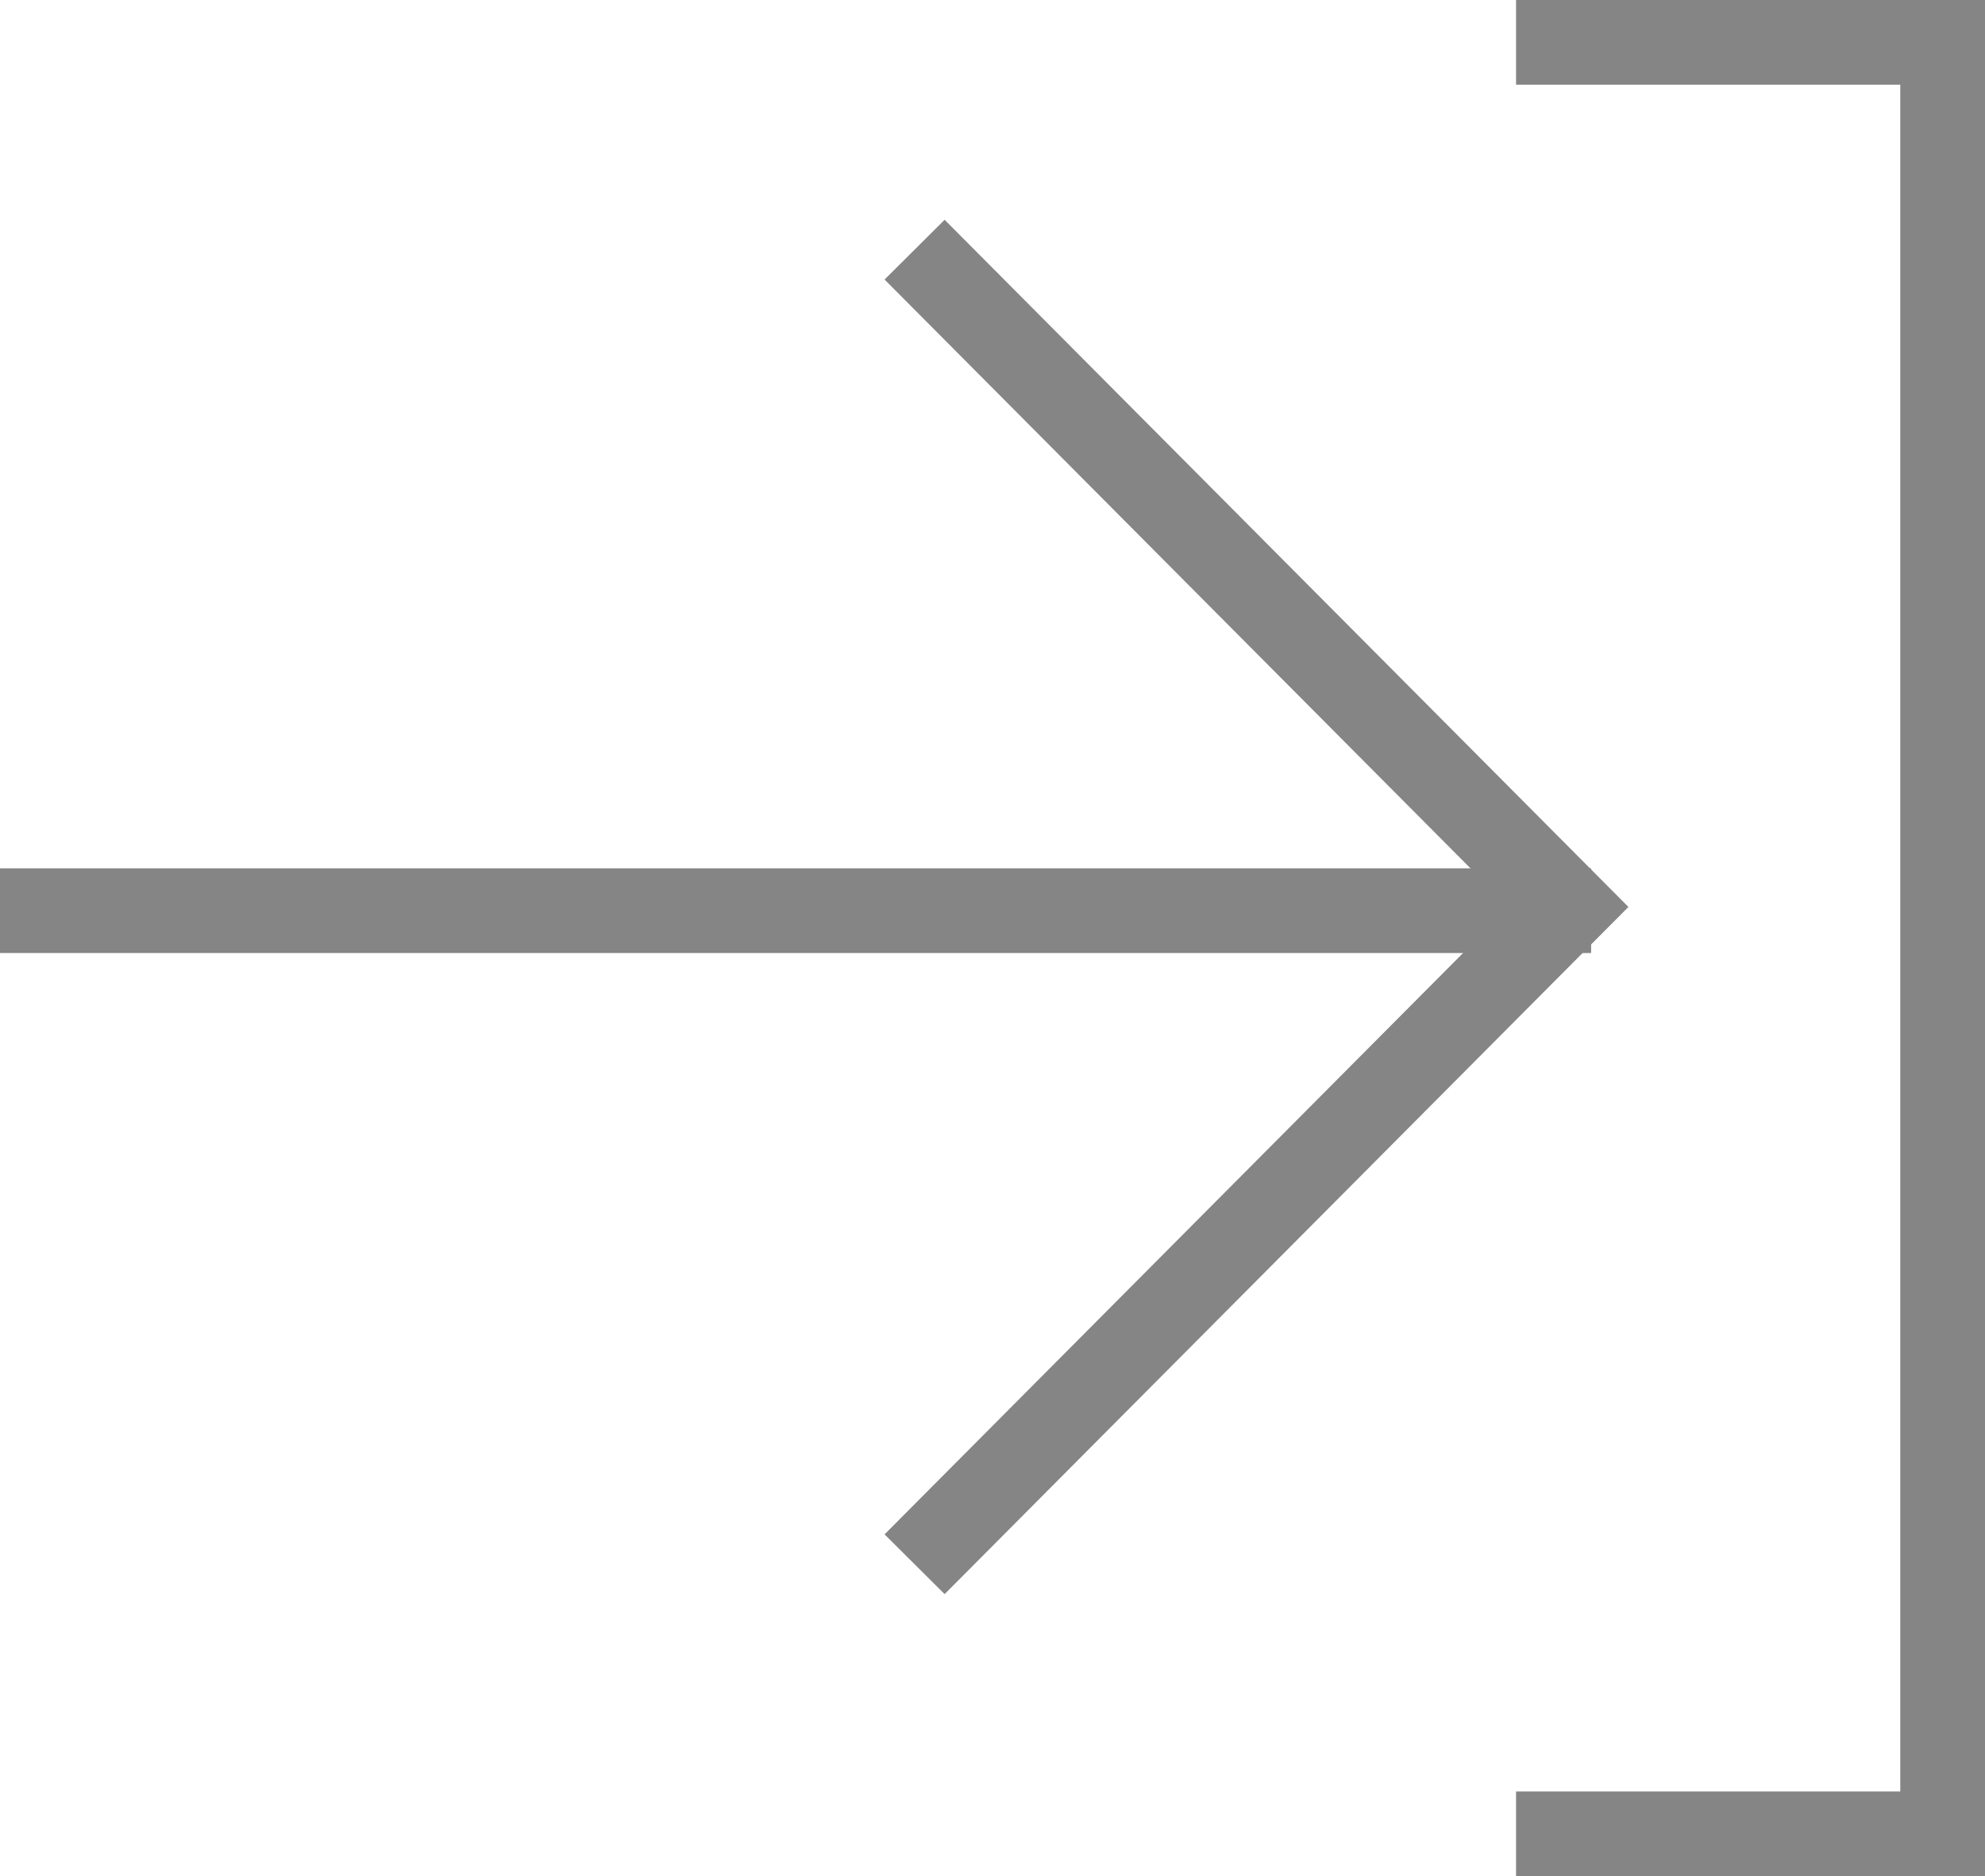
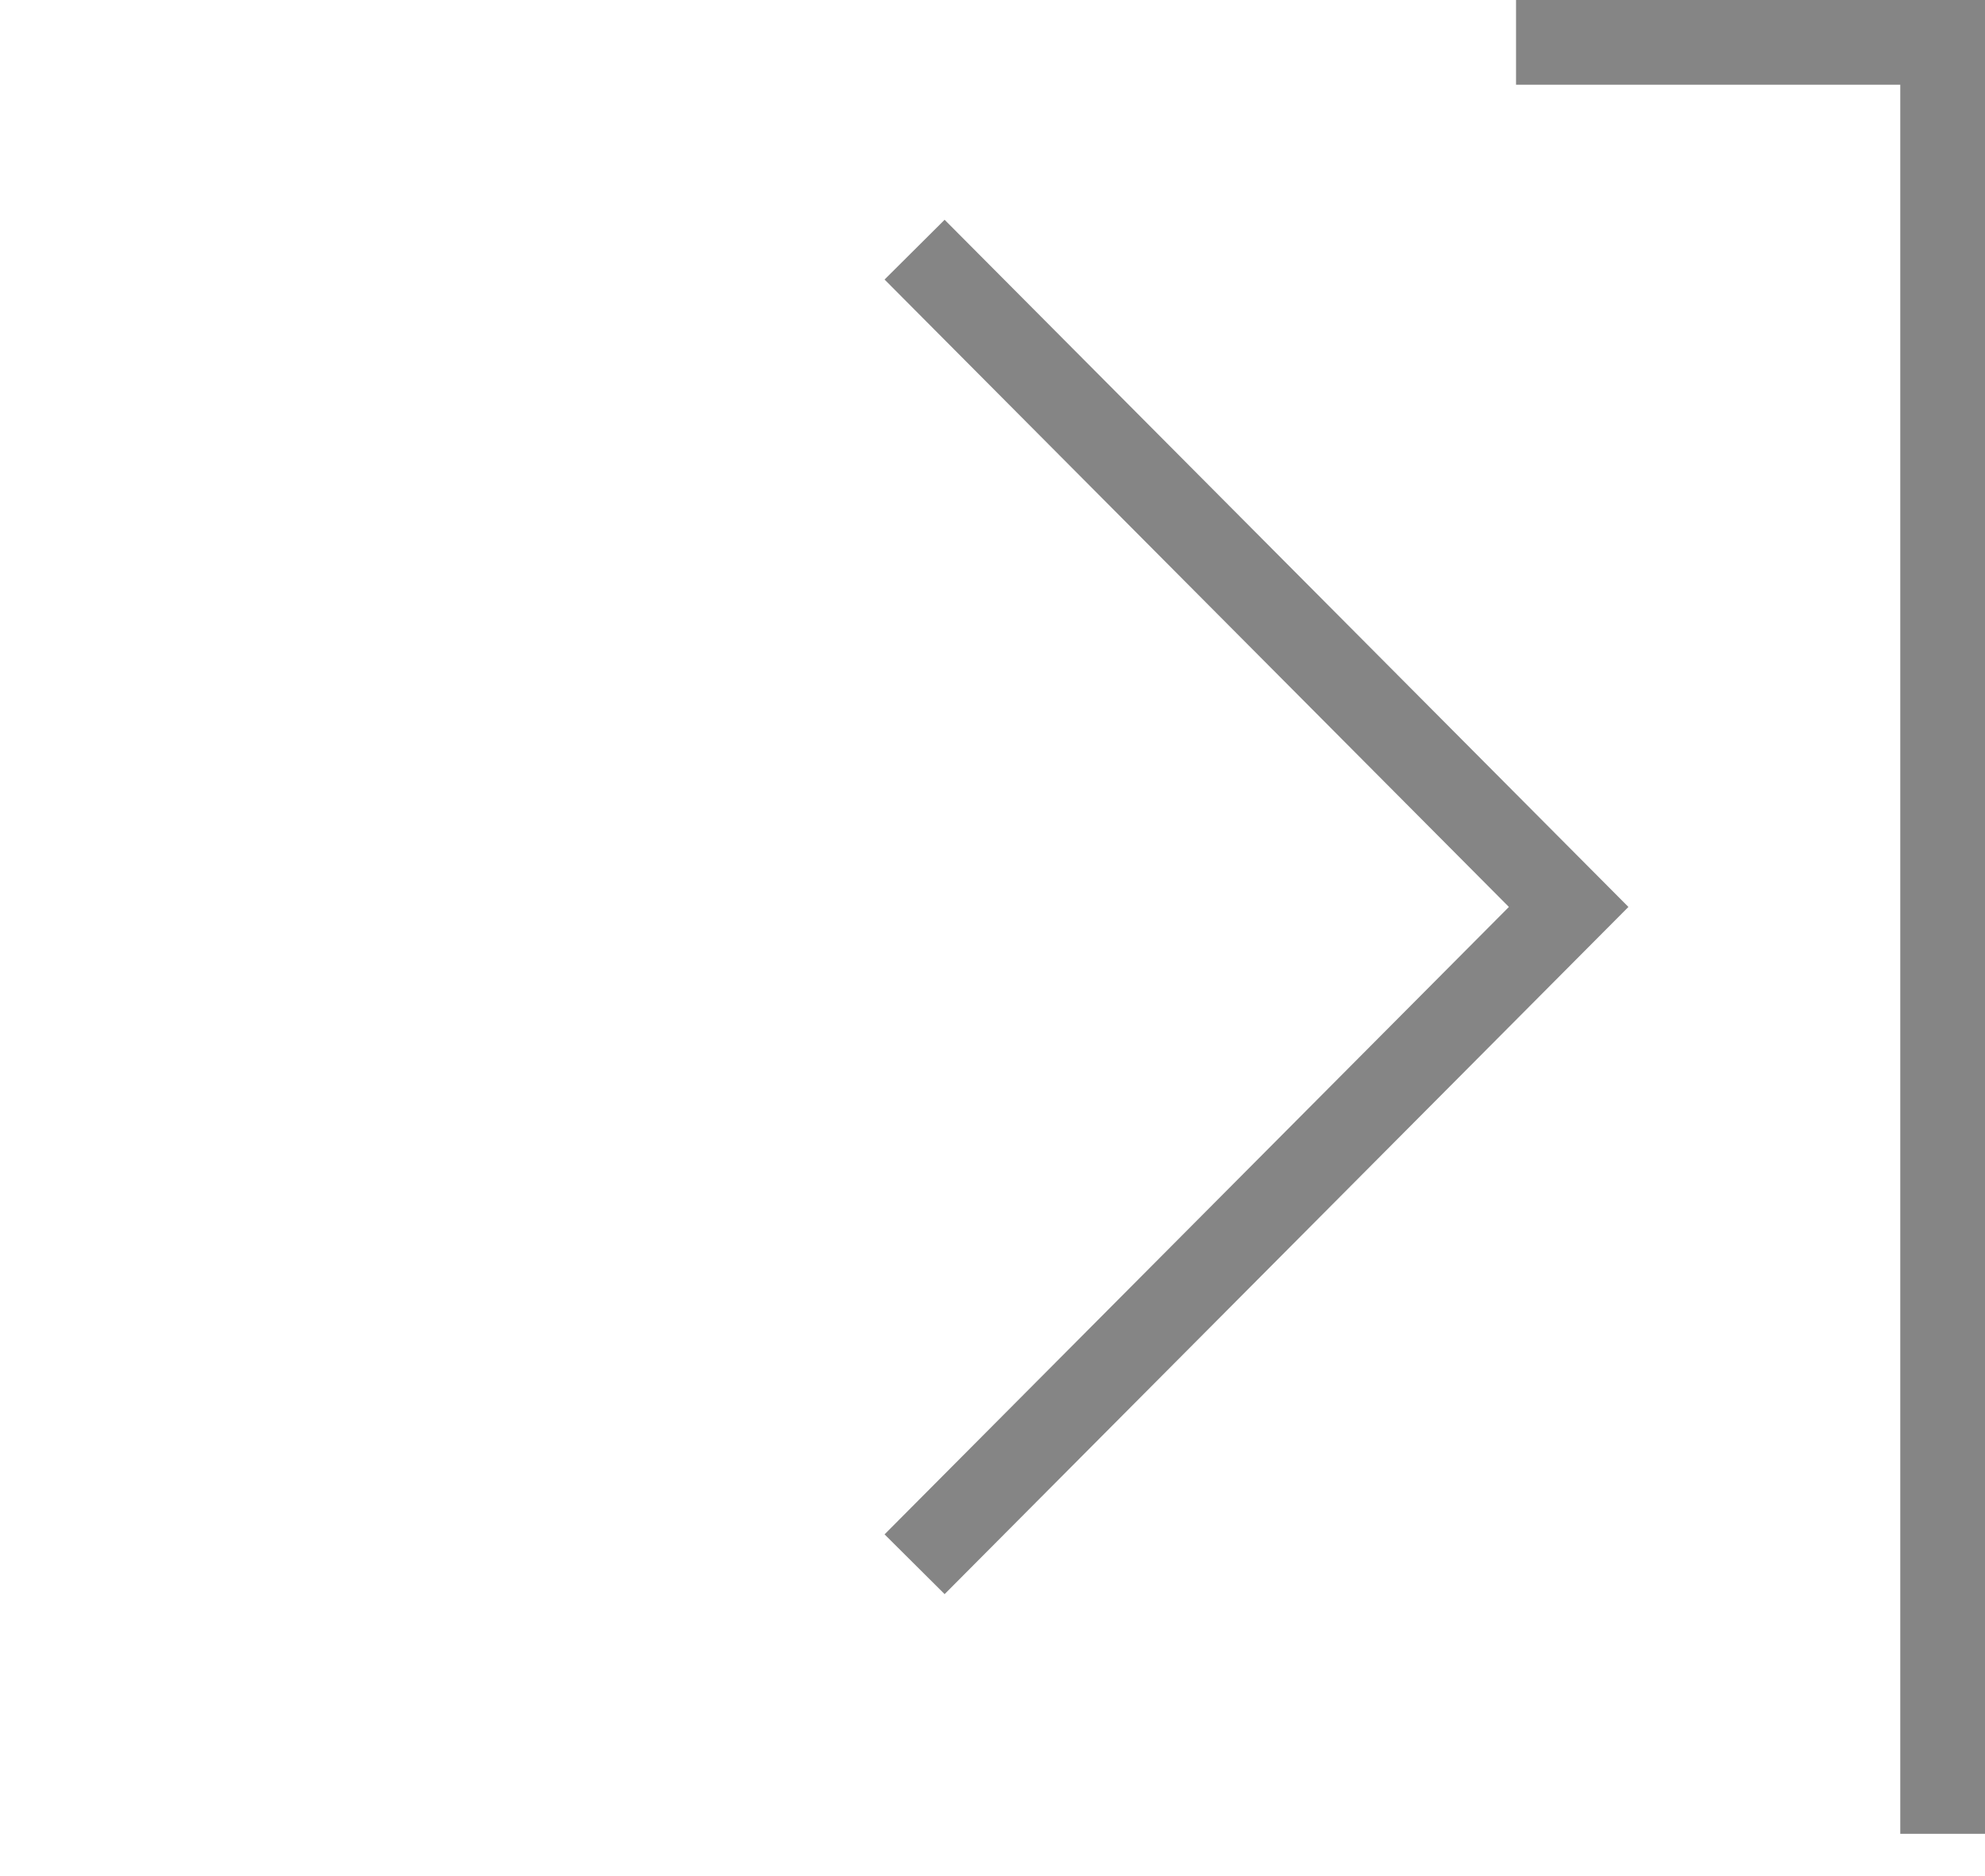
<svg xmlns="http://www.w3.org/2000/svg" width="23.429" height="22.147" viewBox="0 0 23.429 22.147">
  <g id="그룹_22" data-name="그룹 22" transform="translate(886.532 -427.5)">
    <g id="그룹_21" data-name="그룹 21" transform="translate(-886.532 428)">
      <g id="그룹_20" data-name="그룹 20" transform="translate(0 2.447)">
        <path id="패스_14" data-name="패스 14" d="M15.518,0,7.759,7.72,0,0" transform="translate(10.795 15.518) rotate(-90)" fill="none" stroke="#858585" stroke-miterlimit="10" stroke-width="1" />
-         <line id="선_2" data-name="선 2" x1="18.78" transform="translate(0 7.803)" fill="none" stroke="#858585" stroke-width="1" />
      </g>
-       <path id="패스_15" data-name="패스 15" d="M-862.027,319.233h5.035V340.38h-5.035" transform="translate(879.921 -319.233)" fill="none" stroke="#858585" stroke-width="1" />
+       <path id="패스_15" data-name="패스 15" d="M-862.027,319.233h5.035V340.38" transform="translate(879.921 -319.233)" fill="none" stroke="#858585" stroke-width="1" />
    </g>
  </g>
</svg>